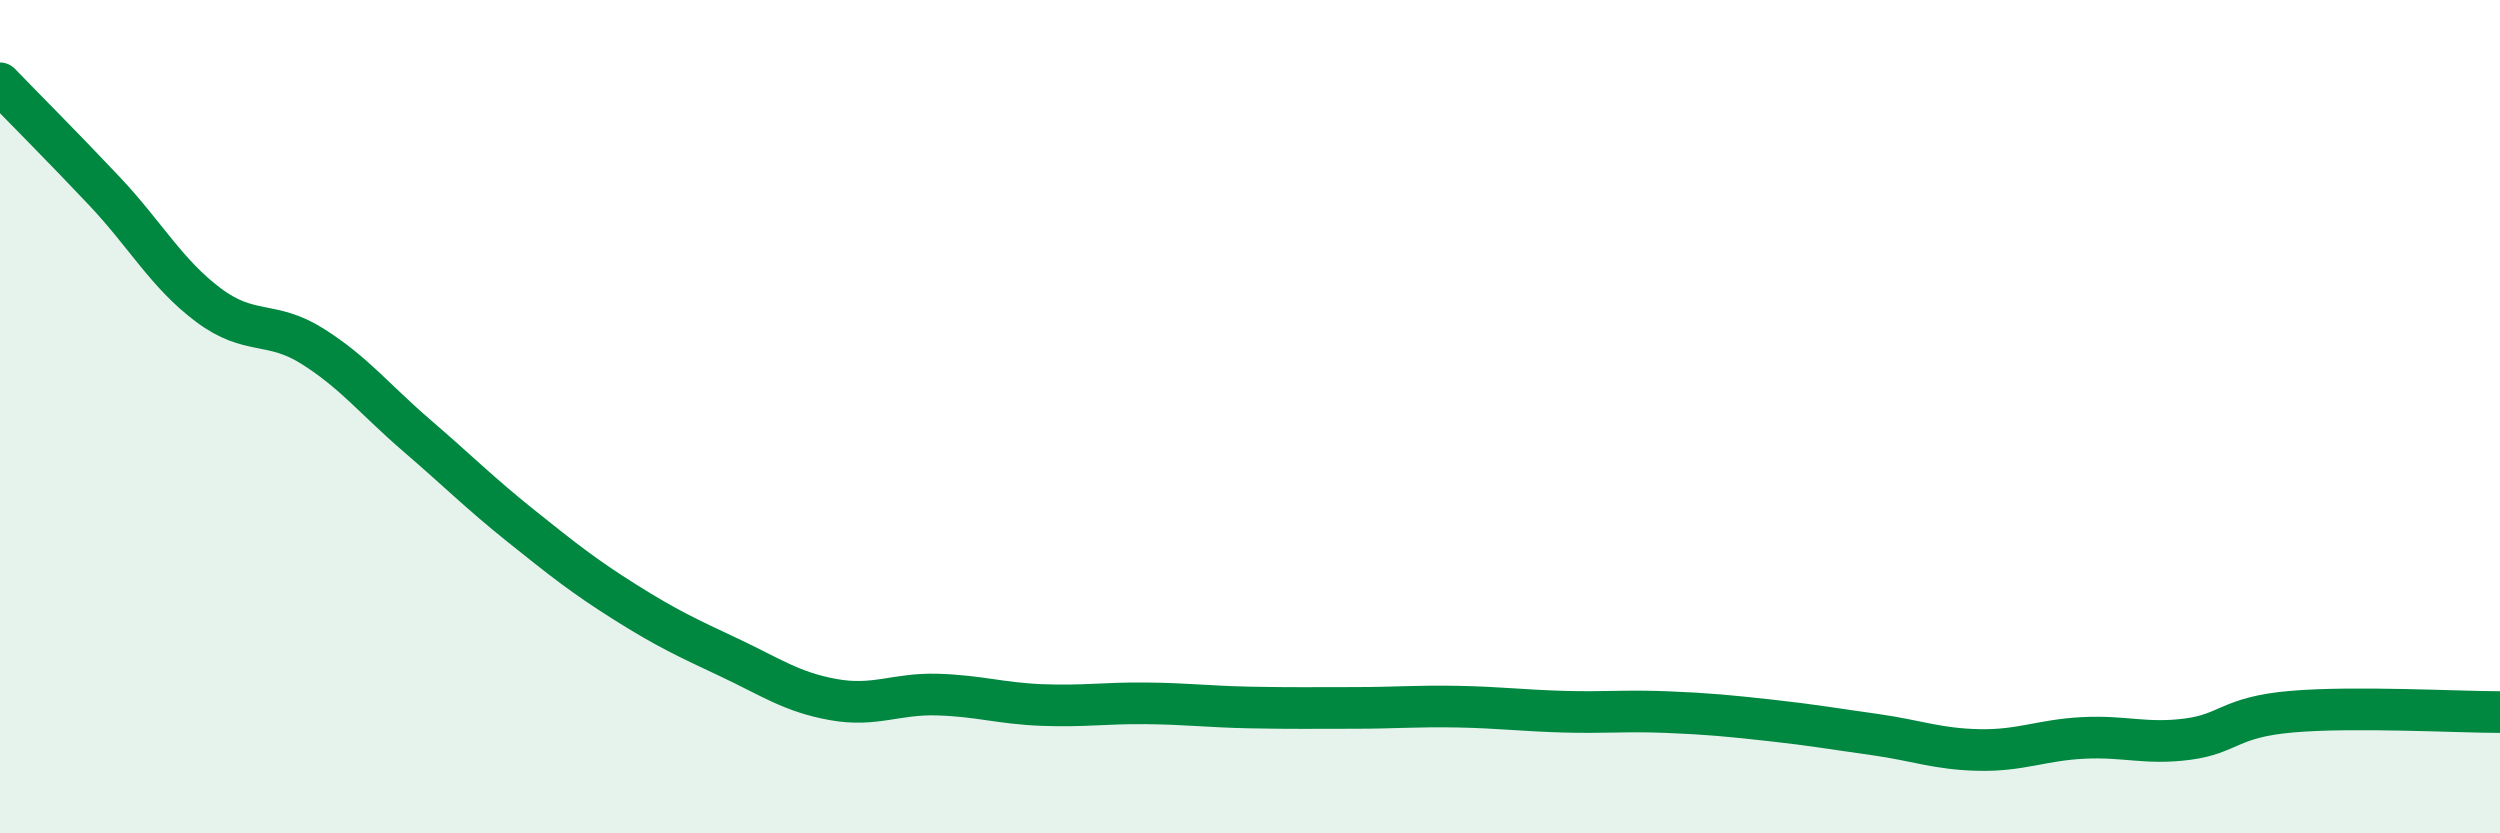
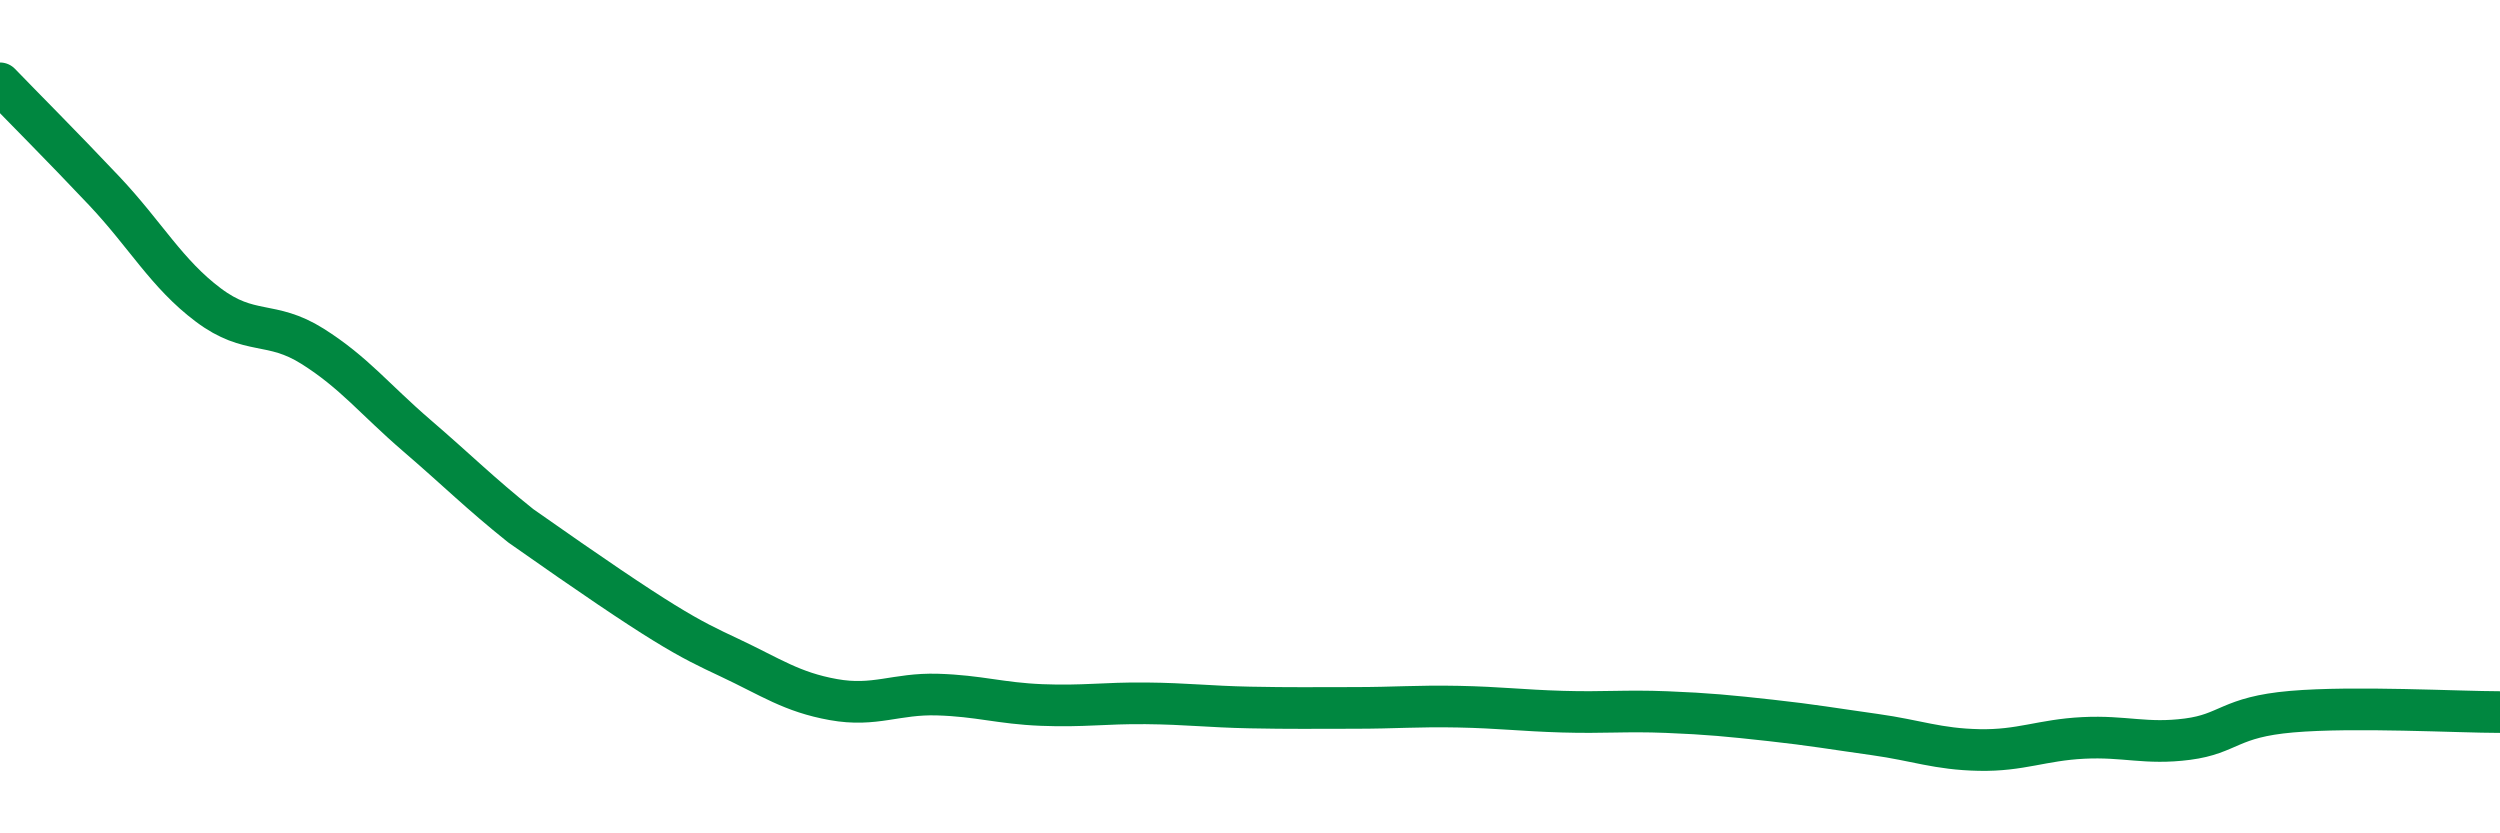
<svg xmlns="http://www.w3.org/2000/svg" width="60" height="20" viewBox="0 0 60 20">
-   <path d="M 0,2 C 0.5,2.52 1.5,3.52 2.5,4.58 C 3.5,5.64 4,6.57 5,7.32 C 6,8.07 6.5,7.68 7.5,8.31 C 8.5,8.94 9,9.59 10,10.45 C 11,11.31 11.5,11.82 12.5,12.62 C 13.5,13.42 14,13.82 15,14.45 C 16,15.08 16.5,15.31 17.5,15.78 C 18.5,16.25 19,16.61 20,16.79 C 21,16.97 21.5,16.64 22.5,16.67 C 23.5,16.7 24,16.88 25,16.92 C 26,16.96 26.5,16.87 27.5,16.88 C 28.5,16.89 29,16.96 30,16.98 C 31,17 31.5,16.99 32.5,16.99 C 33.5,16.99 34,16.94 35,16.96 C 36,16.98 36.5,17.05 37.5,17.08 C 38.5,17.11 39,17.05 40,17.09 C 41,17.13 41.5,17.18 42.5,17.29 C 43.5,17.4 44,17.49 45,17.63 C 46,17.77 46.5,17.98 47.5,18 C 48.5,18.02 49,17.76 50,17.71 C 51,17.66 51.5,17.87 52.5,17.74 C 53.5,17.61 53.5,17.21 55,17.08 C 56.5,16.95 59,17.09 60,17.09L60 20L0 20Z" fill="#008740" opacity="0.1" stroke-linecap="round" stroke-linejoin="round" />
-   <path d="M 0,2 C 0.5,2.52 1.5,3.52 2.5,4.58 C 3.5,5.64 4,6.57 5,7.32 C 6,8.07 6.5,7.68 7.5,8.31 C 8.5,8.94 9,9.59 10,10.45 C 11,11.31 11.5,11.82 12.5,12.62 C 13.5,13.42 14,13.82 15,14.45 C 16,15.08 16.5,15.31 17.5,15.78 C 18.5,16.25 19,16.61 20,16.79 C 21,16.97 21.5,16.64 22.5,16.67 C 23.5,16.7 24,16.88 25,16.92 C 26,16.96 26.5,16.87 27.5,16.88 C 28.5,16.89 29,16.96 30,16.98 C 31,17 31.5,16.99 32.5,16.99 C 33.5,16.99 34,16.94 35,16.96 C 36,16.98 36.5,17.05 37.5,17.08 C 38.5,17.11 39,17.05 40,17.09 C 41,17.13 41.5,17.18 42.5,17.29 C 43.5,17.4 44,17.49 45,17.63 C 46,17.77 46.5,17.98 47.5,18 C 48.5,18.02 49,17.76 50,17.71 C 51,17.66 51.5,17.87 52.5,17.74 C 53.5,17.61 53.5,17.21 55,17.08 C 56.5,16.95 59,17.09 60,17.09" stroke="#008740" stroke-width="1" fill="none" stroke-linecap="round" stroke-linejoin="round" />
+   <path d="M 0,2 C 0.5,2.52 1.5,3.52 2.5,4.58 C 3.5,5.64 4,6.57 5,7.32 C 6,8.07 6.5,7.68 7.5,8.31 C 8.5,8.94 9,9.59 10,10.45 C 11,11.31 11.5,11.82 12.5,12.62 C 16,15.08 16.5,15.31 17.5,15.78 C 18.5,16.25 19,16.61 20,16.79 C 21,16.97 21.5,16.64 22.5,16.67 C 23.5,16.7 24,16.88 25,16.92 C 26,16.96 26.5,16.87 27.5,16.88 C 28.5,16.89 29,16.96 30,16.98 C 31,17 31.5,16.99 32.5,16.99 C 33.5,16.99 34,16.94 35,16.96 C 36,16.98 36.5,17.05 37.5,17.08 C 38.5,17.11 39,17.05 40,17.09 C 41,17.13 41.5,17.18 42.5,17.29 C 43.5,17.4 44,17.49 45,17.63 C 46,17.77 46.5,17.98 47.5,18 C 48.5,18.02 49,17.76 50,17.71 C 51,17.66 51.5,17.87 52.5,17.74 C 53.5,17.61 53.5,17.21 55,17.08 C 56.5,16.95 59,17.09 60,17.09" stroke="#008740" stroke-width="1" fill="none" stroke-linecap="round" stroke-linejoin="round" />
</svg>